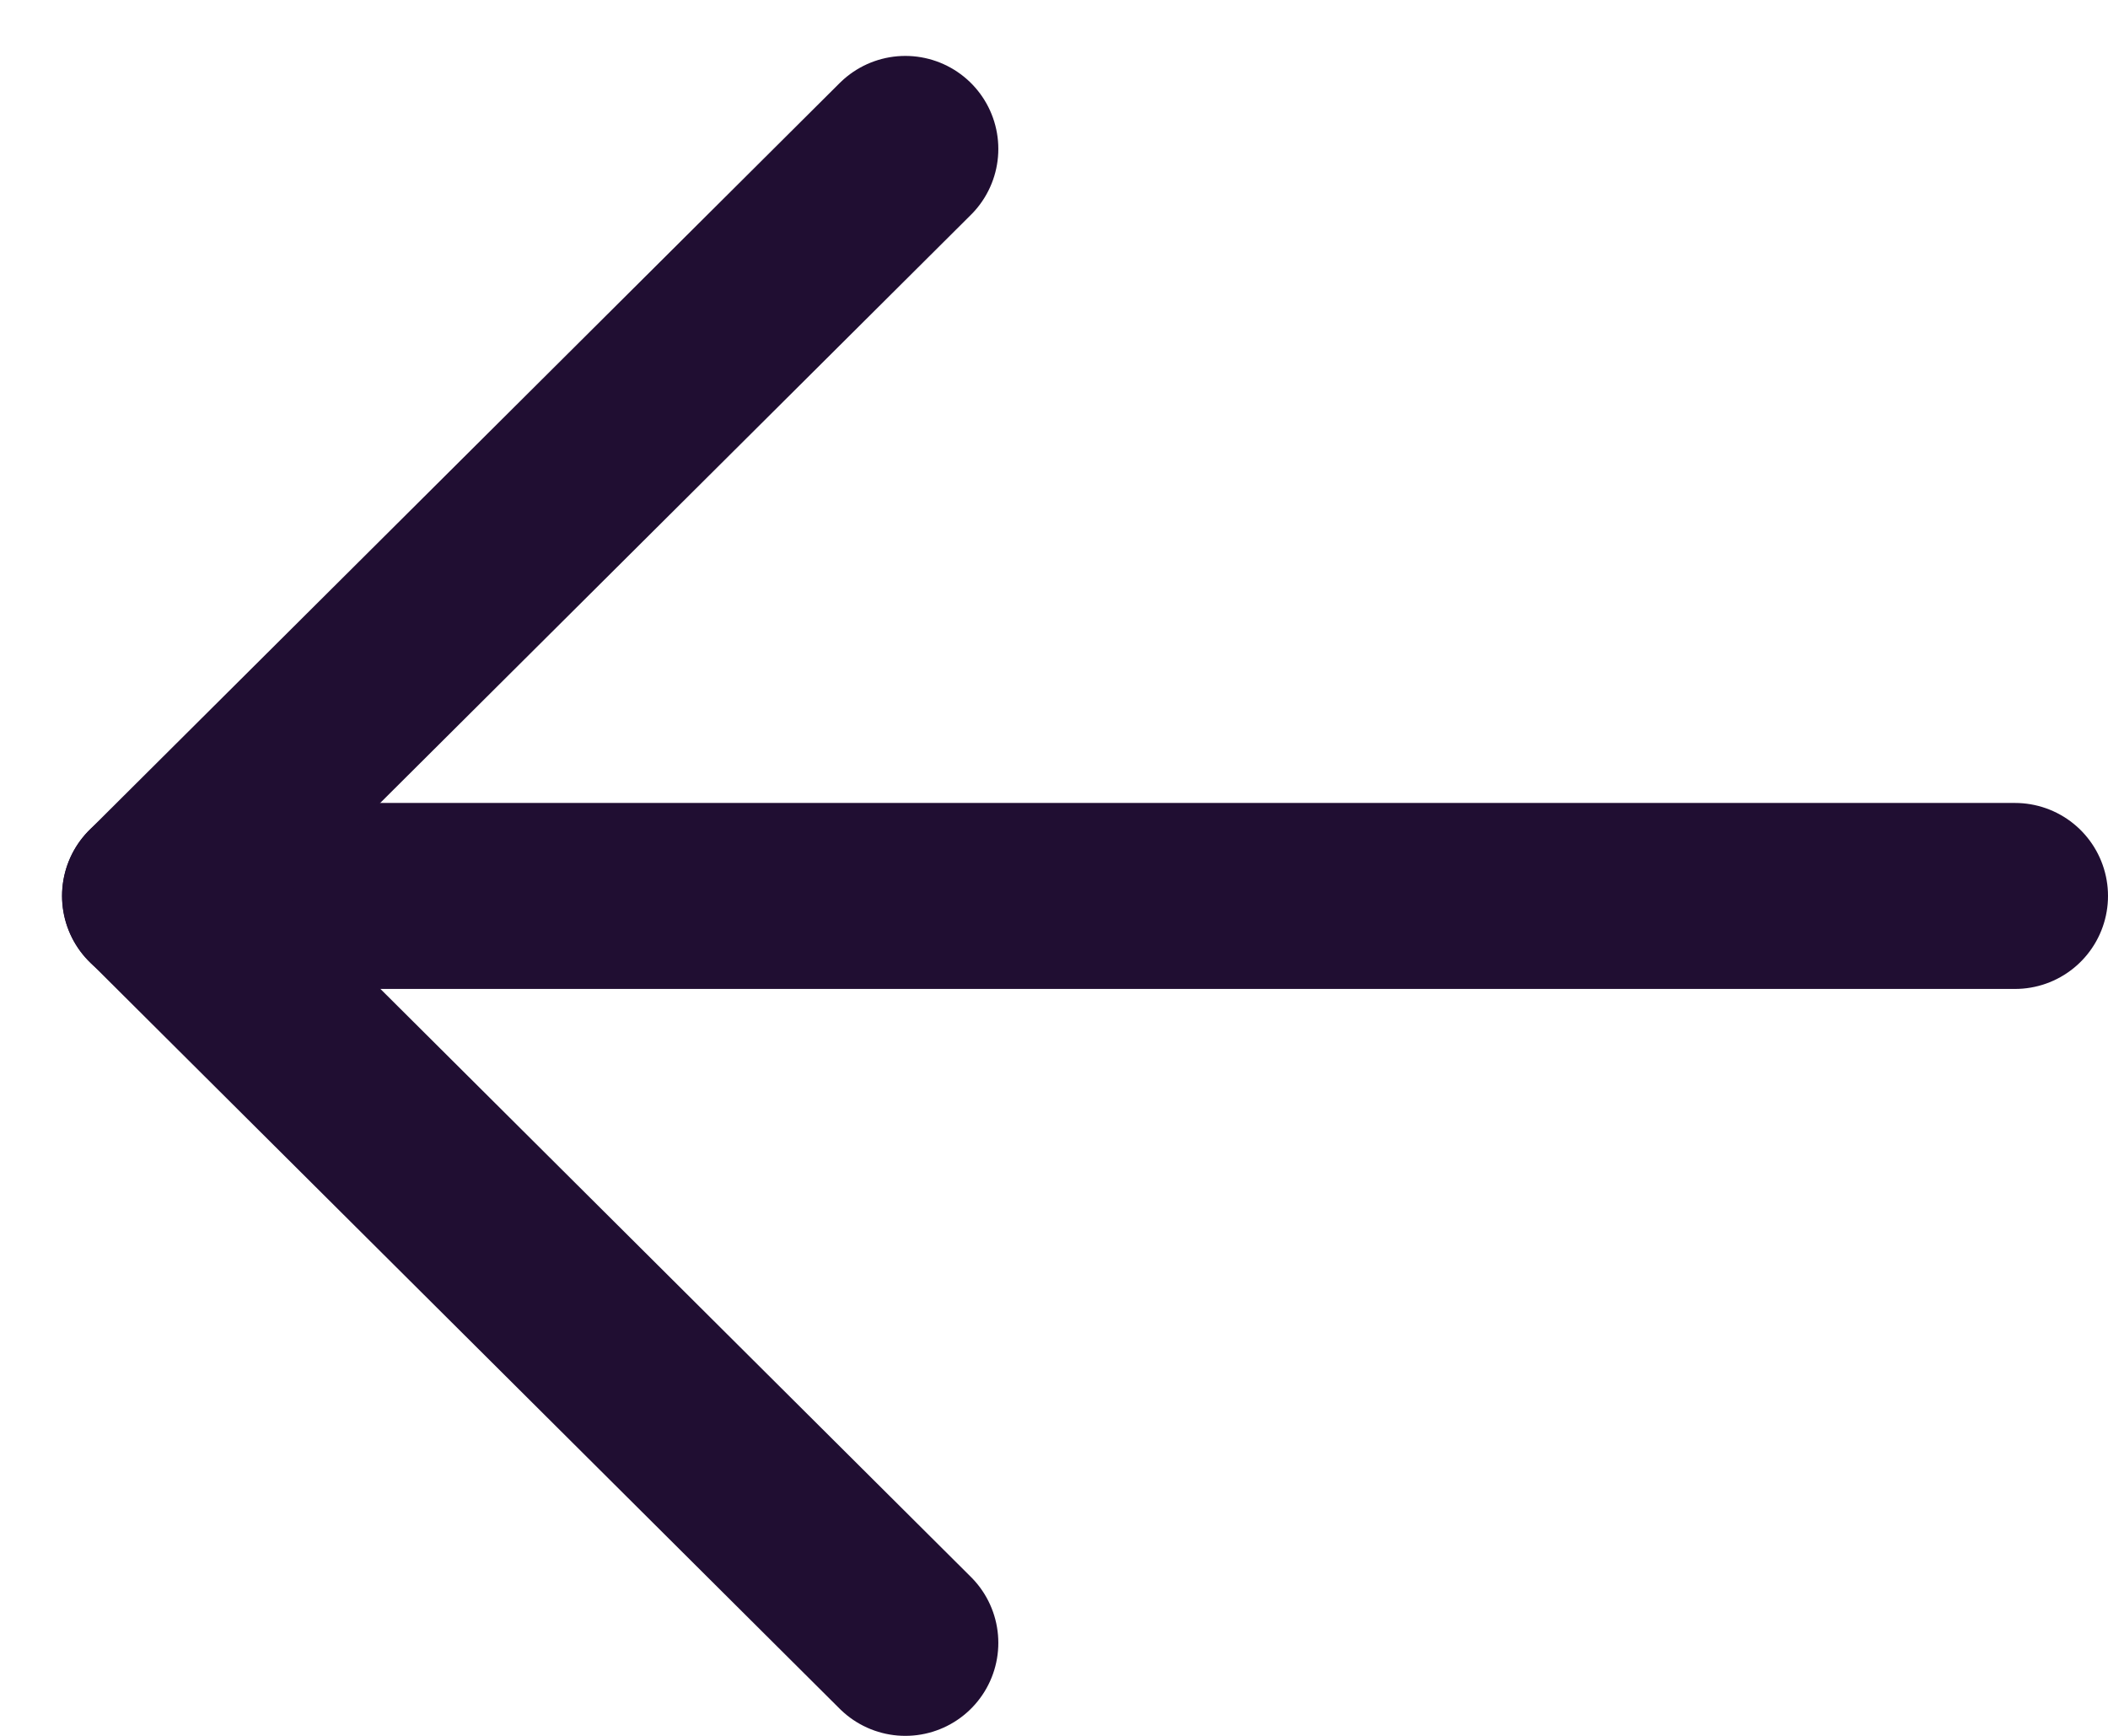
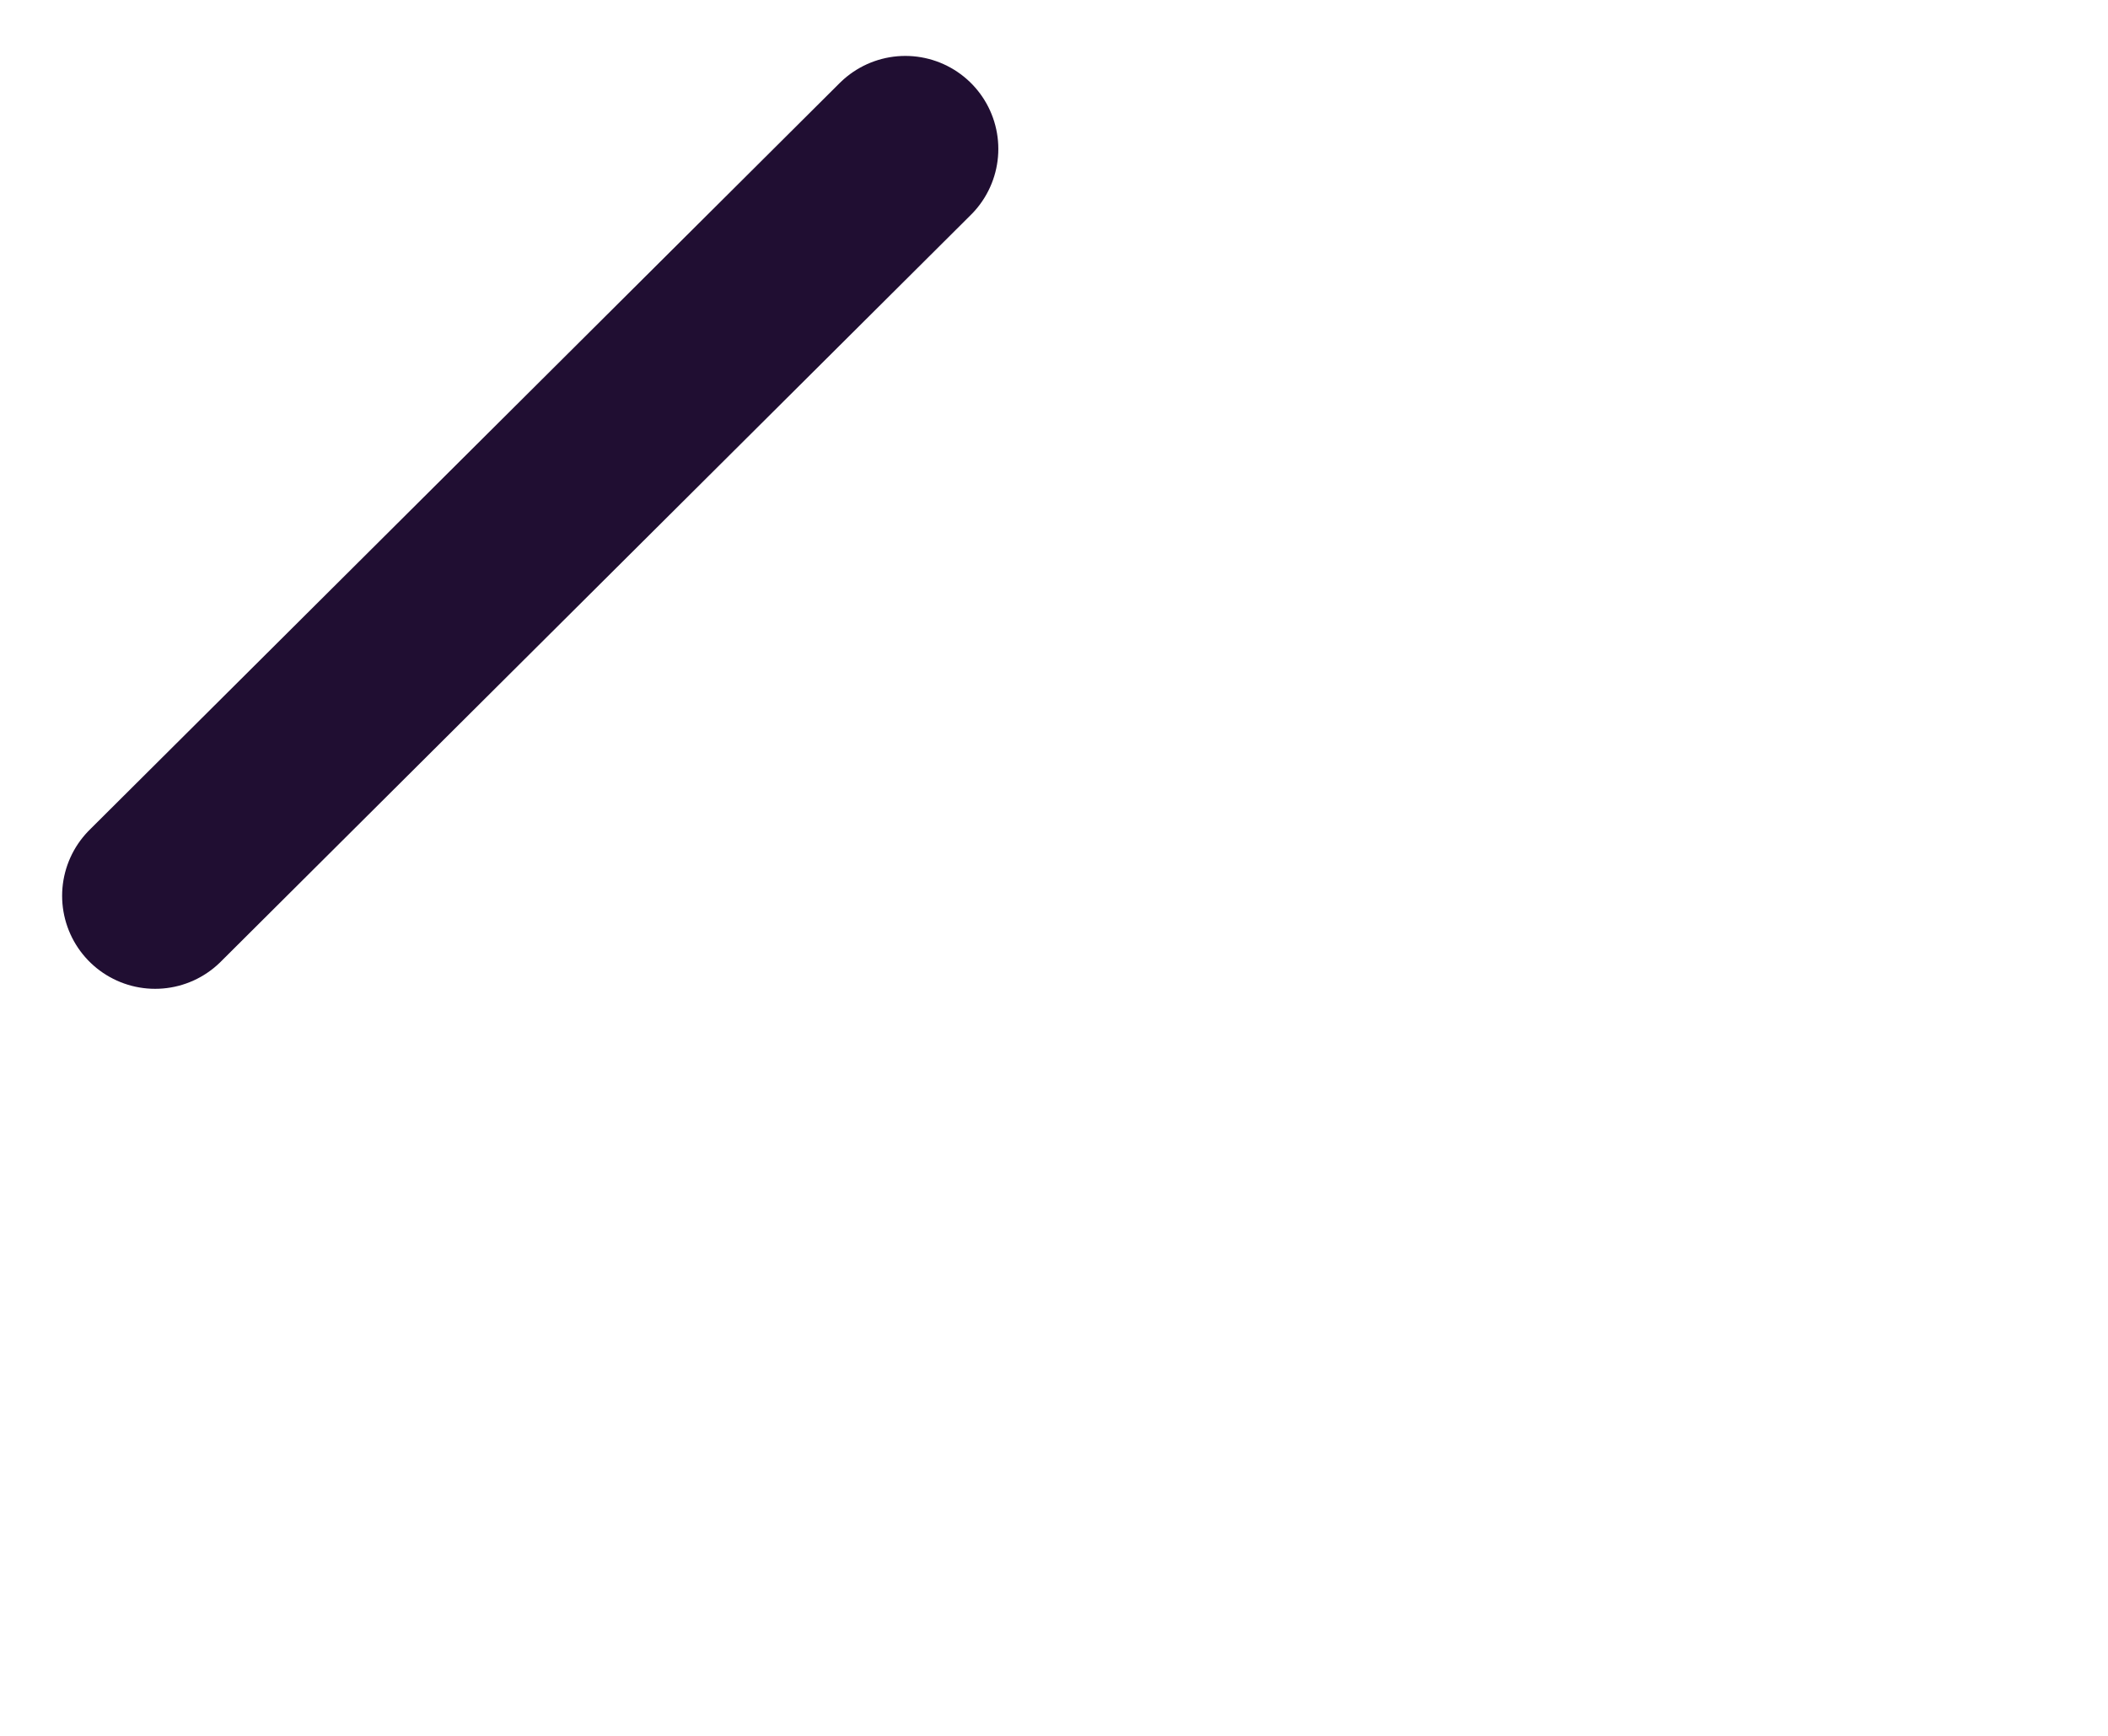
<svg xmlns="http://www.w3.org/2000/svg" width="17" height="14" viewBox="0 0 17 14" fill="none">
-   <path d="M1.25 7.226L16.25 7.226" stroke="#200E32" stroke-width="1.5" stroke-linecap="round" stroke-linejoin="round" />
-   <path d="M7.301 1.201L1.251 7.225L7.301 13.25" stroke="#200E32" stroke-width="1.5" stroke-linecap="round" stroke-linejoin="round" />
+   <path d="M7.301 1.201L1.251 7.225" stroke="#200E32" stroke-width="1.5" stroke-linecap="round" stroke-linejoin="round" />
</svg>